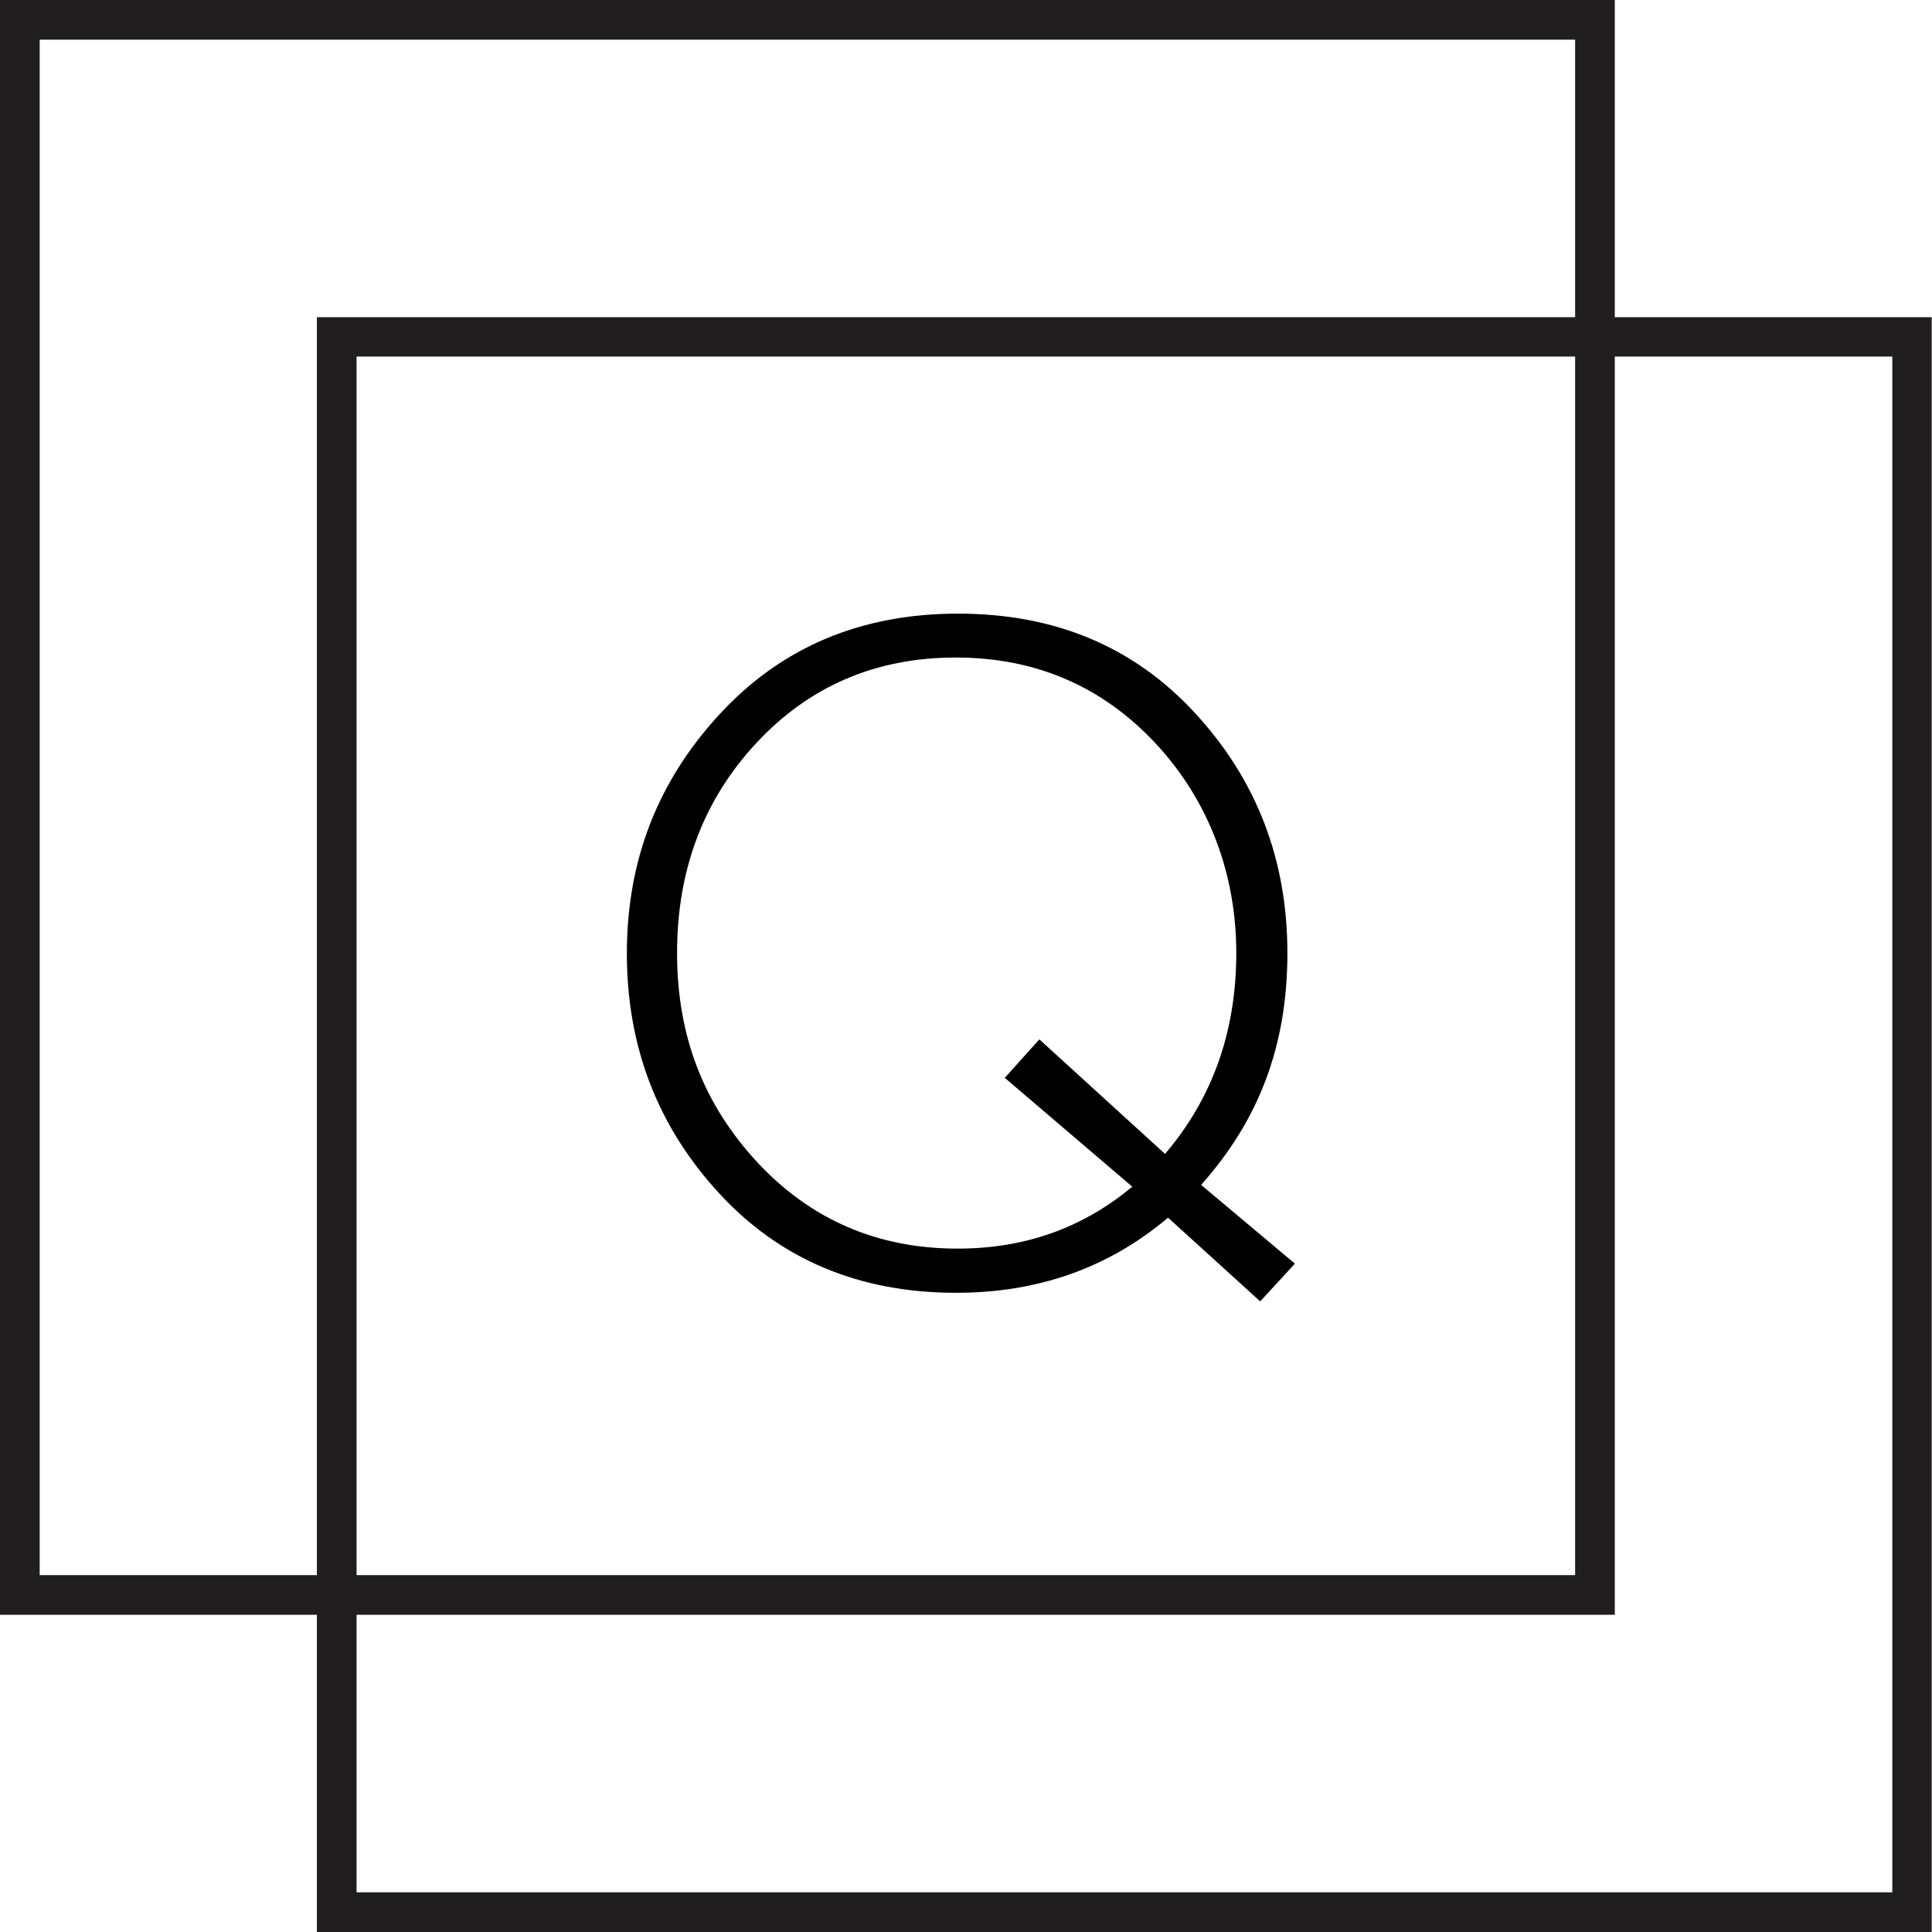
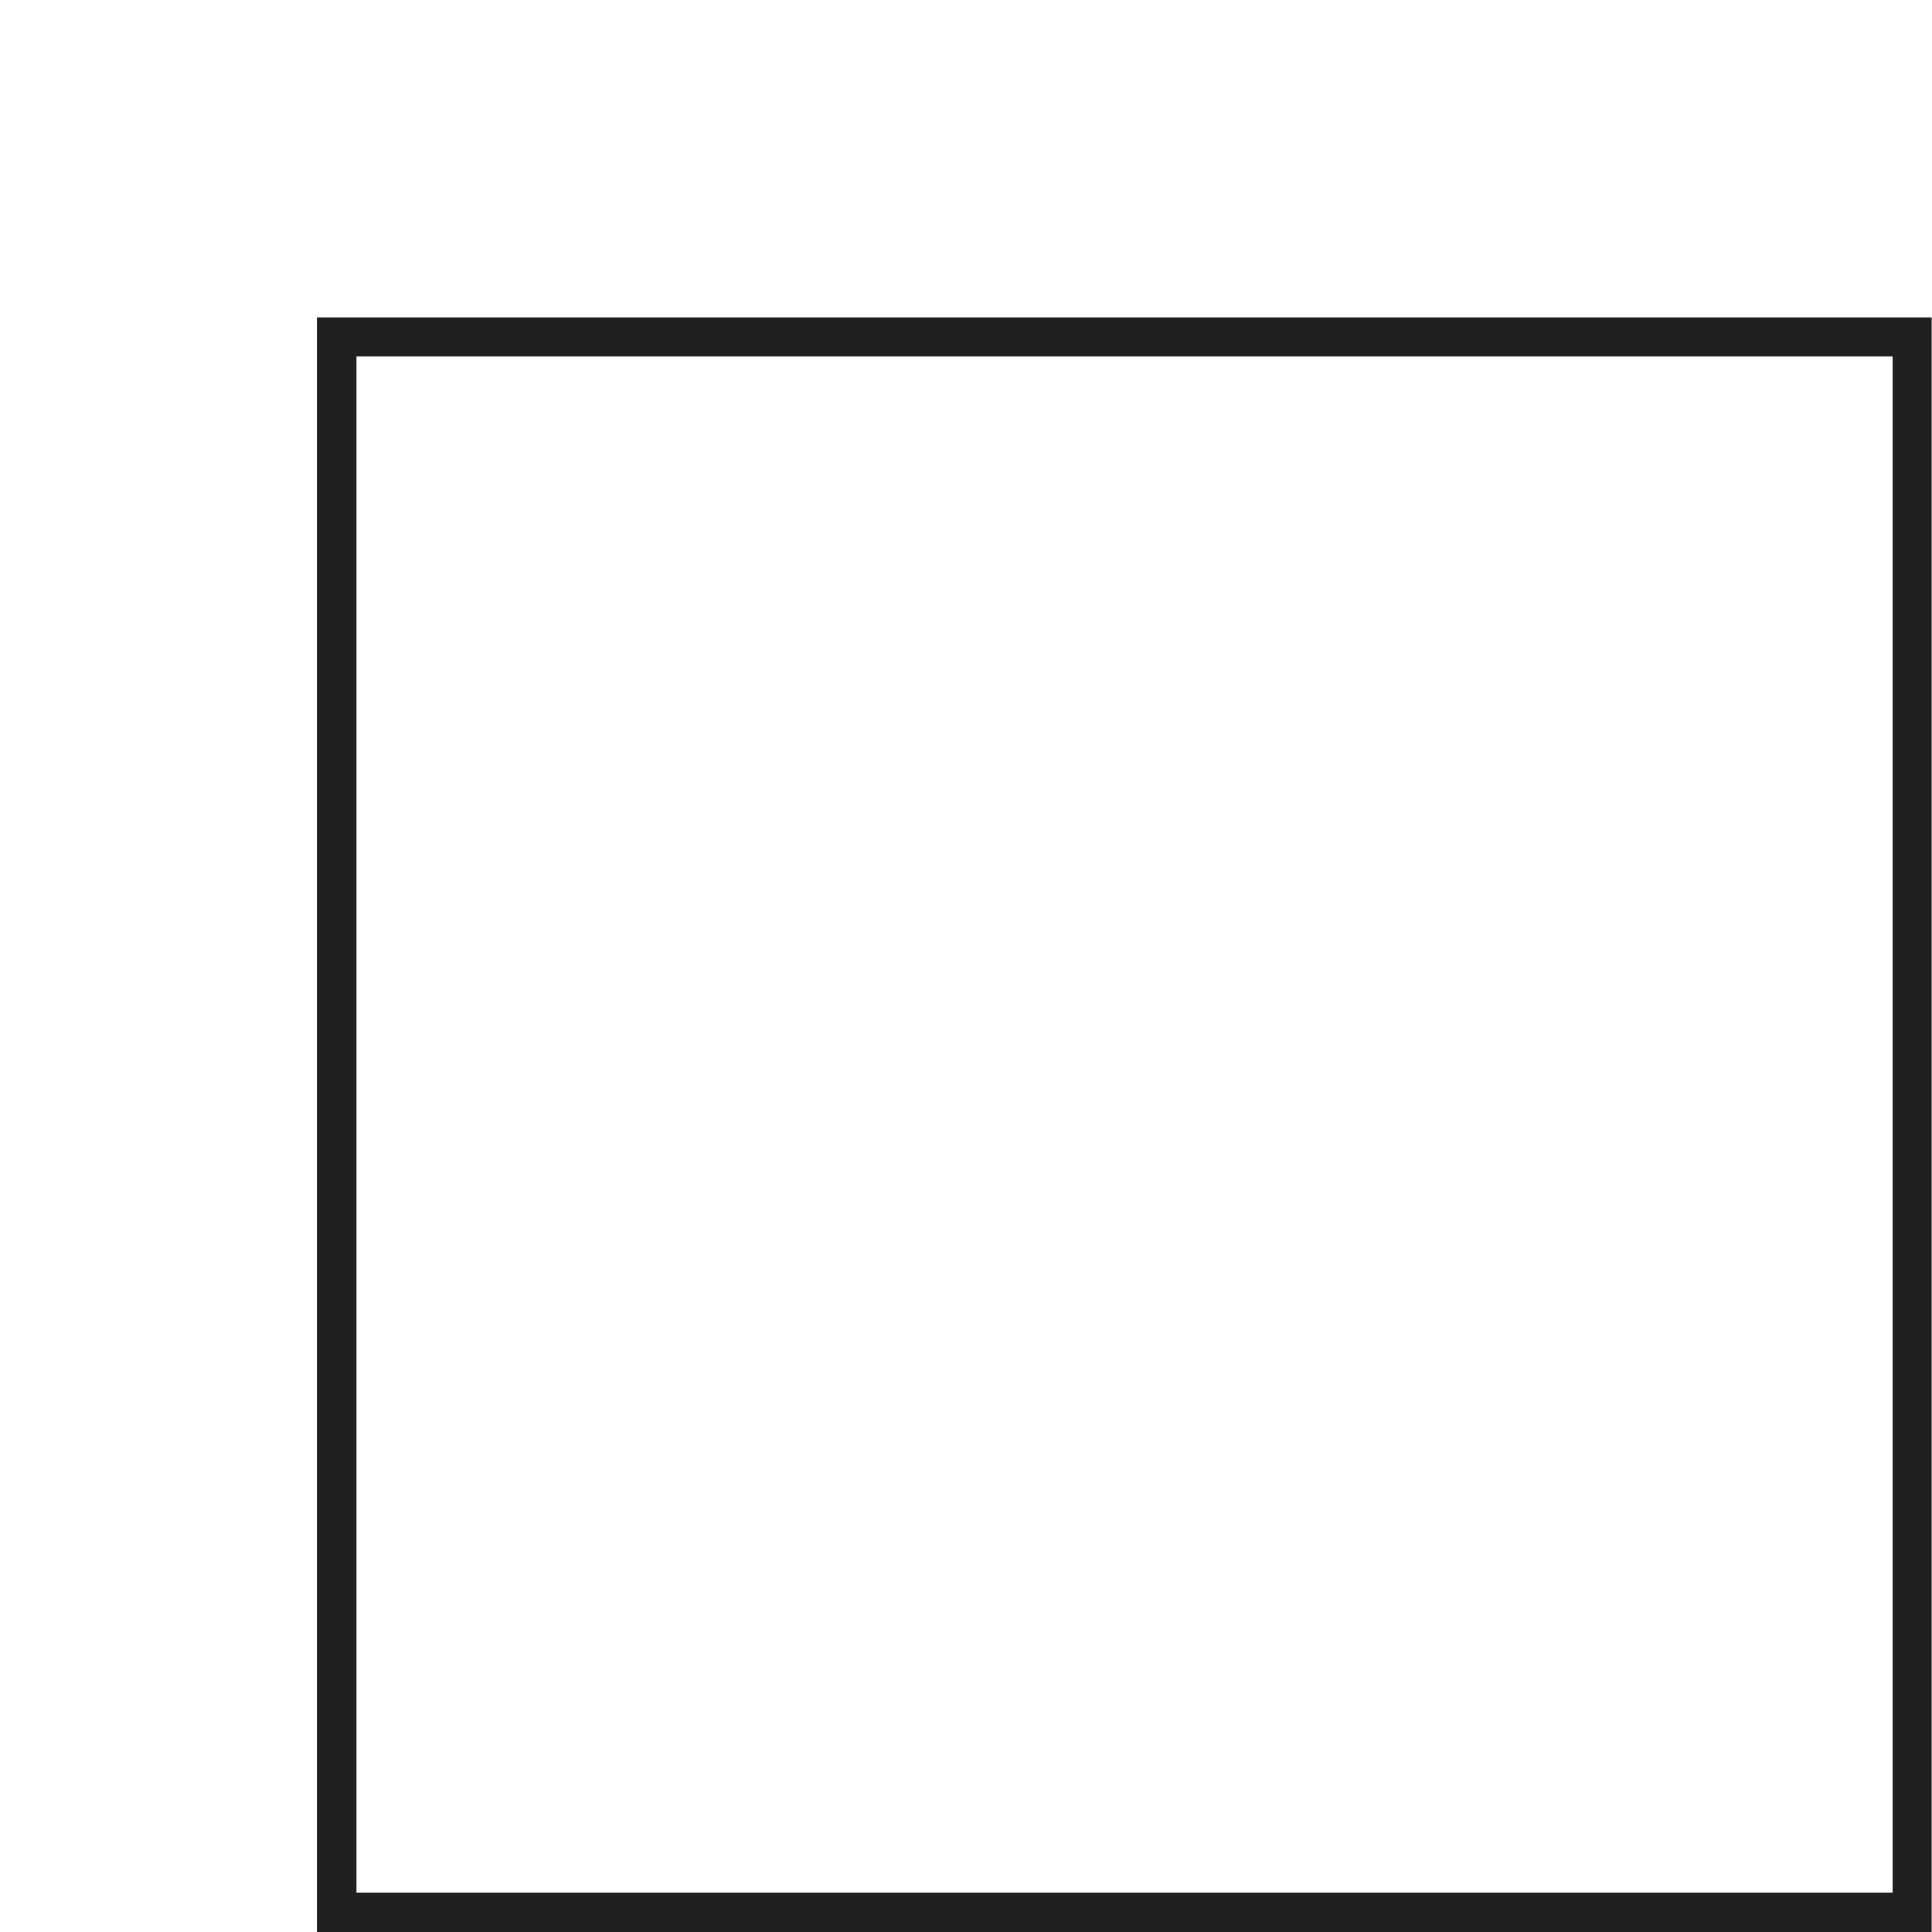
<svg xmlns="http://www.w3.org/2000/svg" id="Layer_1" data-name="Layer 1" viewBox="0 0 64.26 64.26">
  <defs>
    <style>
      .cls-1 {
        fill: #211e20;
      }
    </style>
  </defs>
  <path class="cls-1" d="m64.26,64.26H10.54V10.55h53.71v53.71Zm-52.4-1.32h51.08V11.86H11.86v51.08Z" />
-   <path class="cls-1" d="m53.71,53.71H0V0h53.71v53.71Zm-52.4-1.32h51.08V1.32H1.32v51.08Z" />
-   <path d="m41.91,43.28l-3.06-2.78c-1.96,1.66-4.31,2.5-7.05,2.5-3.22,0-5.86-1.11-7.89-3.32-2.04-2.22-3.06-4.87-3.06-7.97s1.03-5.73,3.09-7.96c2.06-2.23,4.7-3.34,7.93-3.34s5.86,1.11,7.89,3.32c2.04,2.22,3.06,4.87,3.06,7.97s-.96,5.57-2.87,7.71l3.12,2.62-1.15,1.25Zm-10.05-1.75c2.23,0,4.16-.69,5.8-2.06l-4.24-3.62,1.15-1.28,4.18,3.81c1.58-1.85,2.37-4.08,2.37-6.68s-.89-5.04-2.67-6.96c-1.78-1.91-4-2.87-6.66-2.87s-4.87.95-6.63,2.84c-1.76,1.89-2.64,4.22-2.64,6.99s.89,5.04,2.67,6.96c1.78,1.91,4,2.87,6.66,2.87Z" />
</svg>